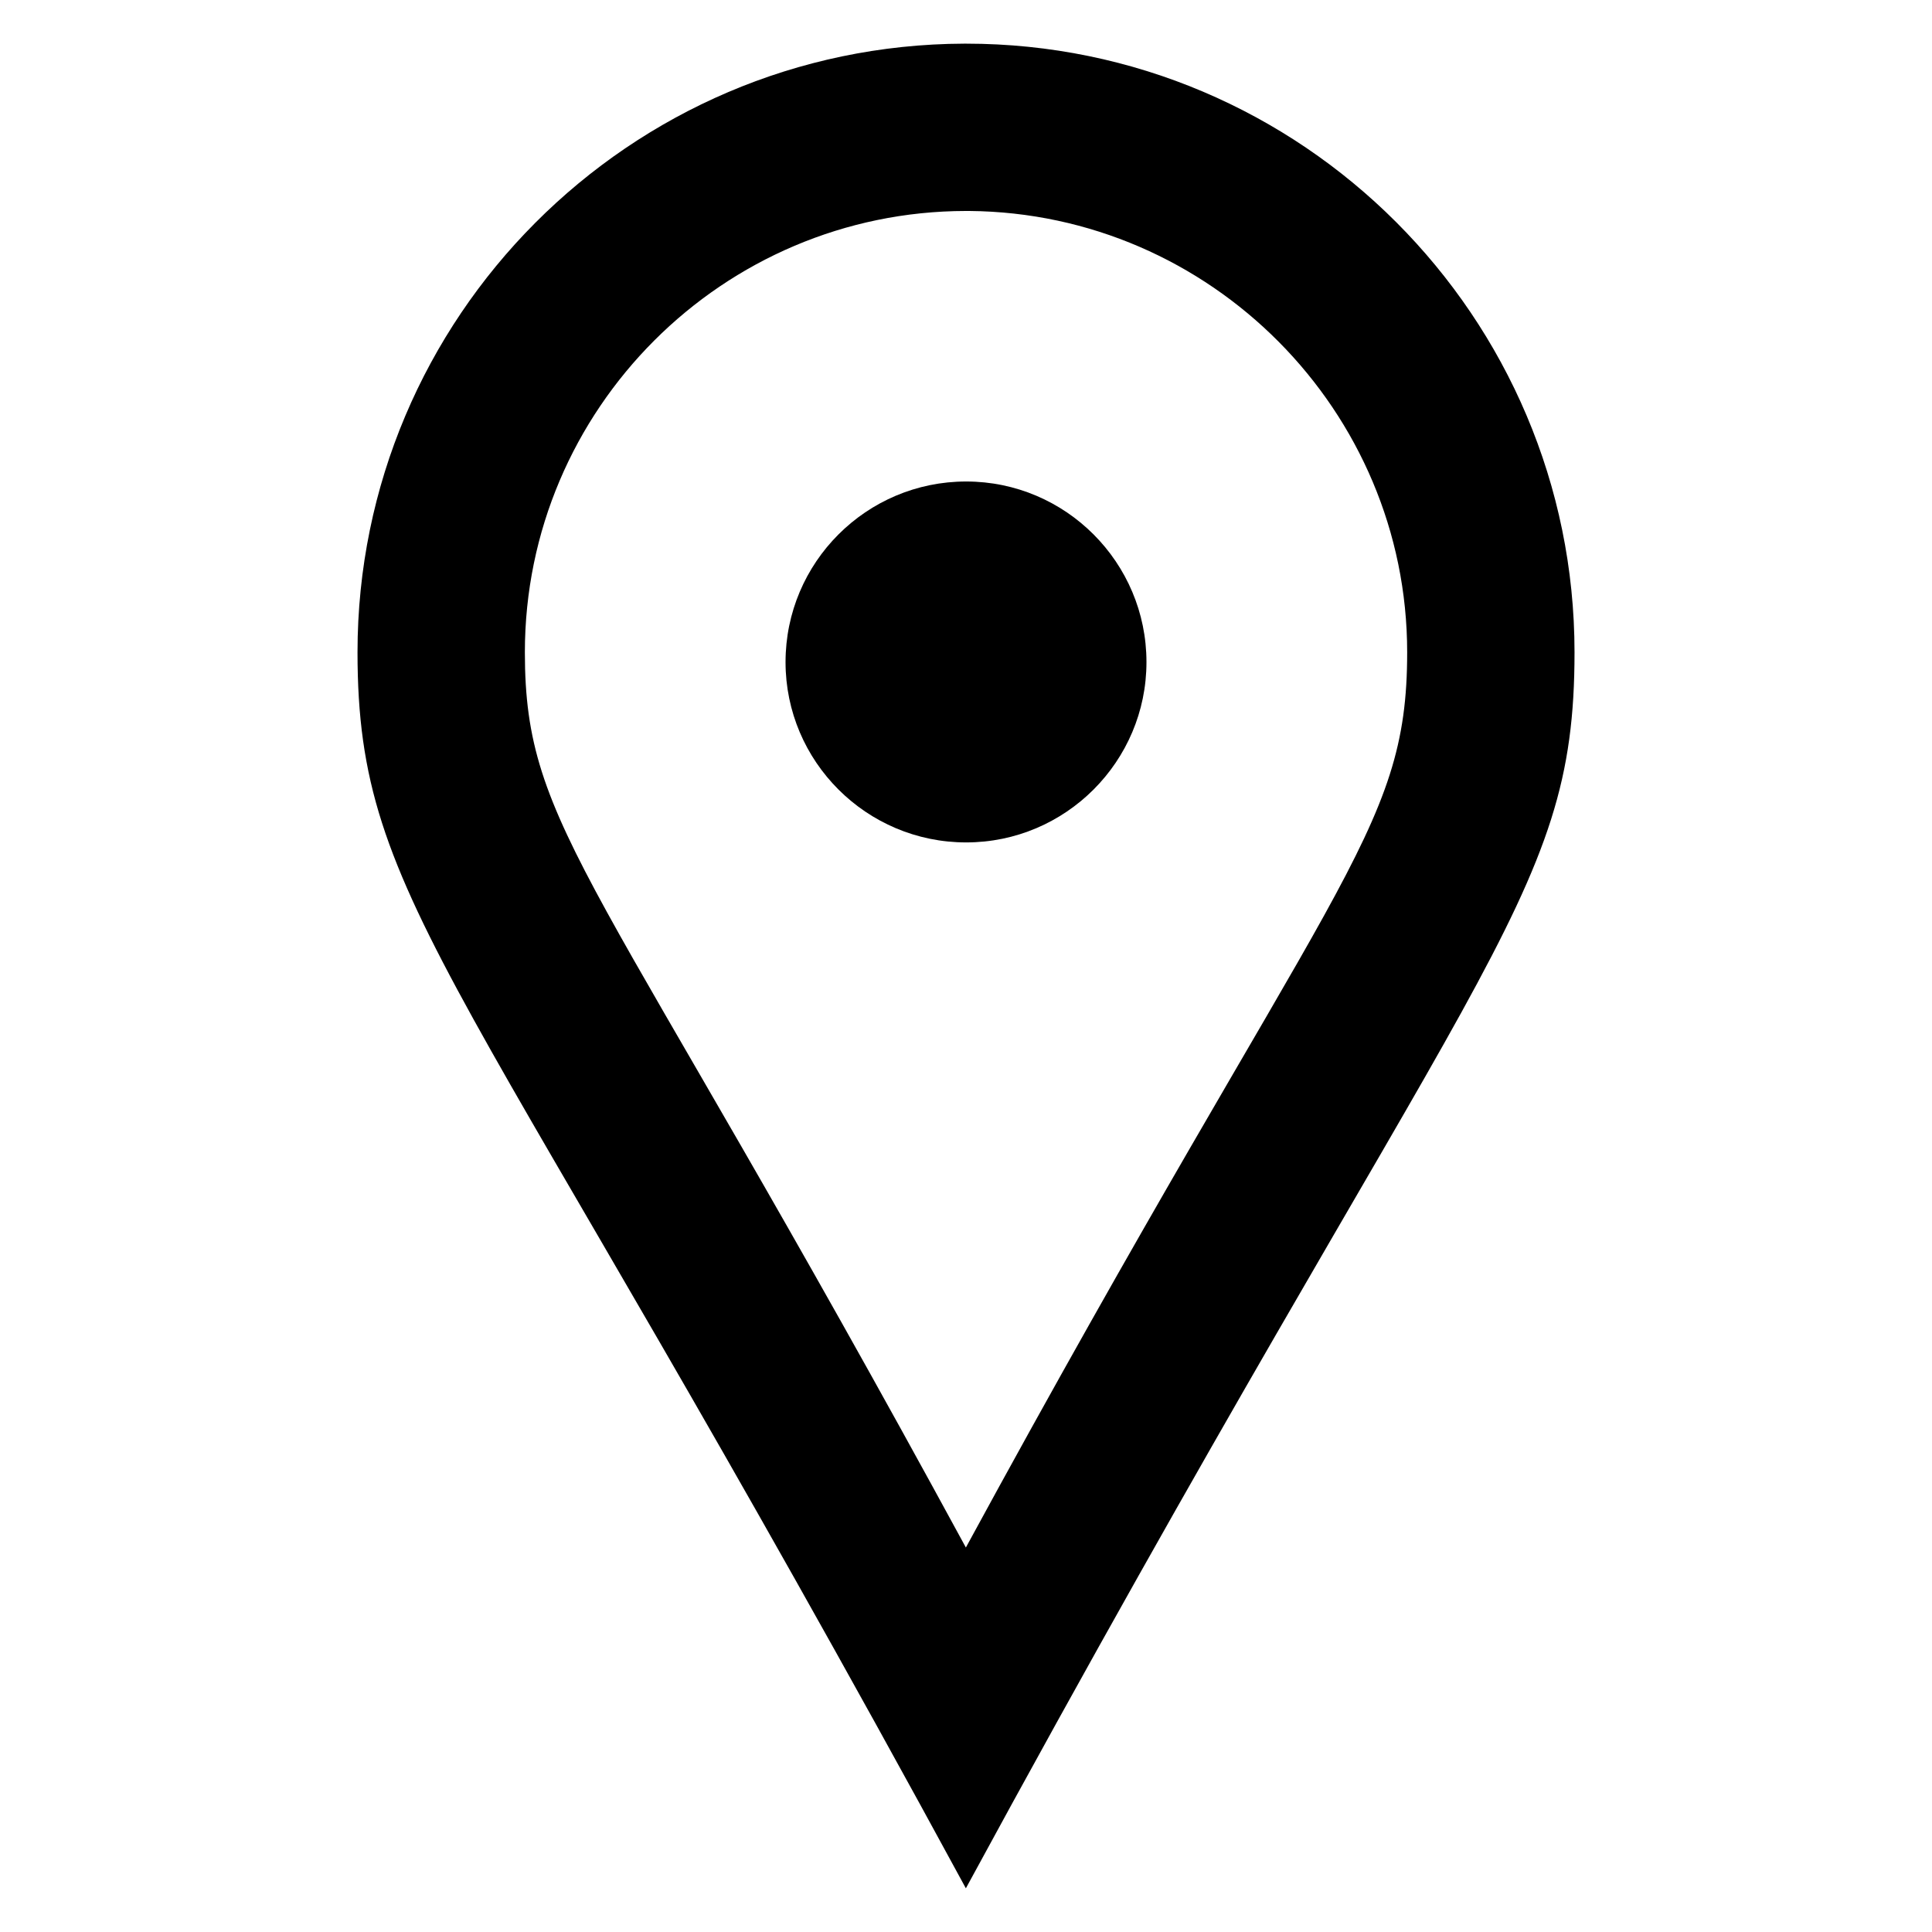
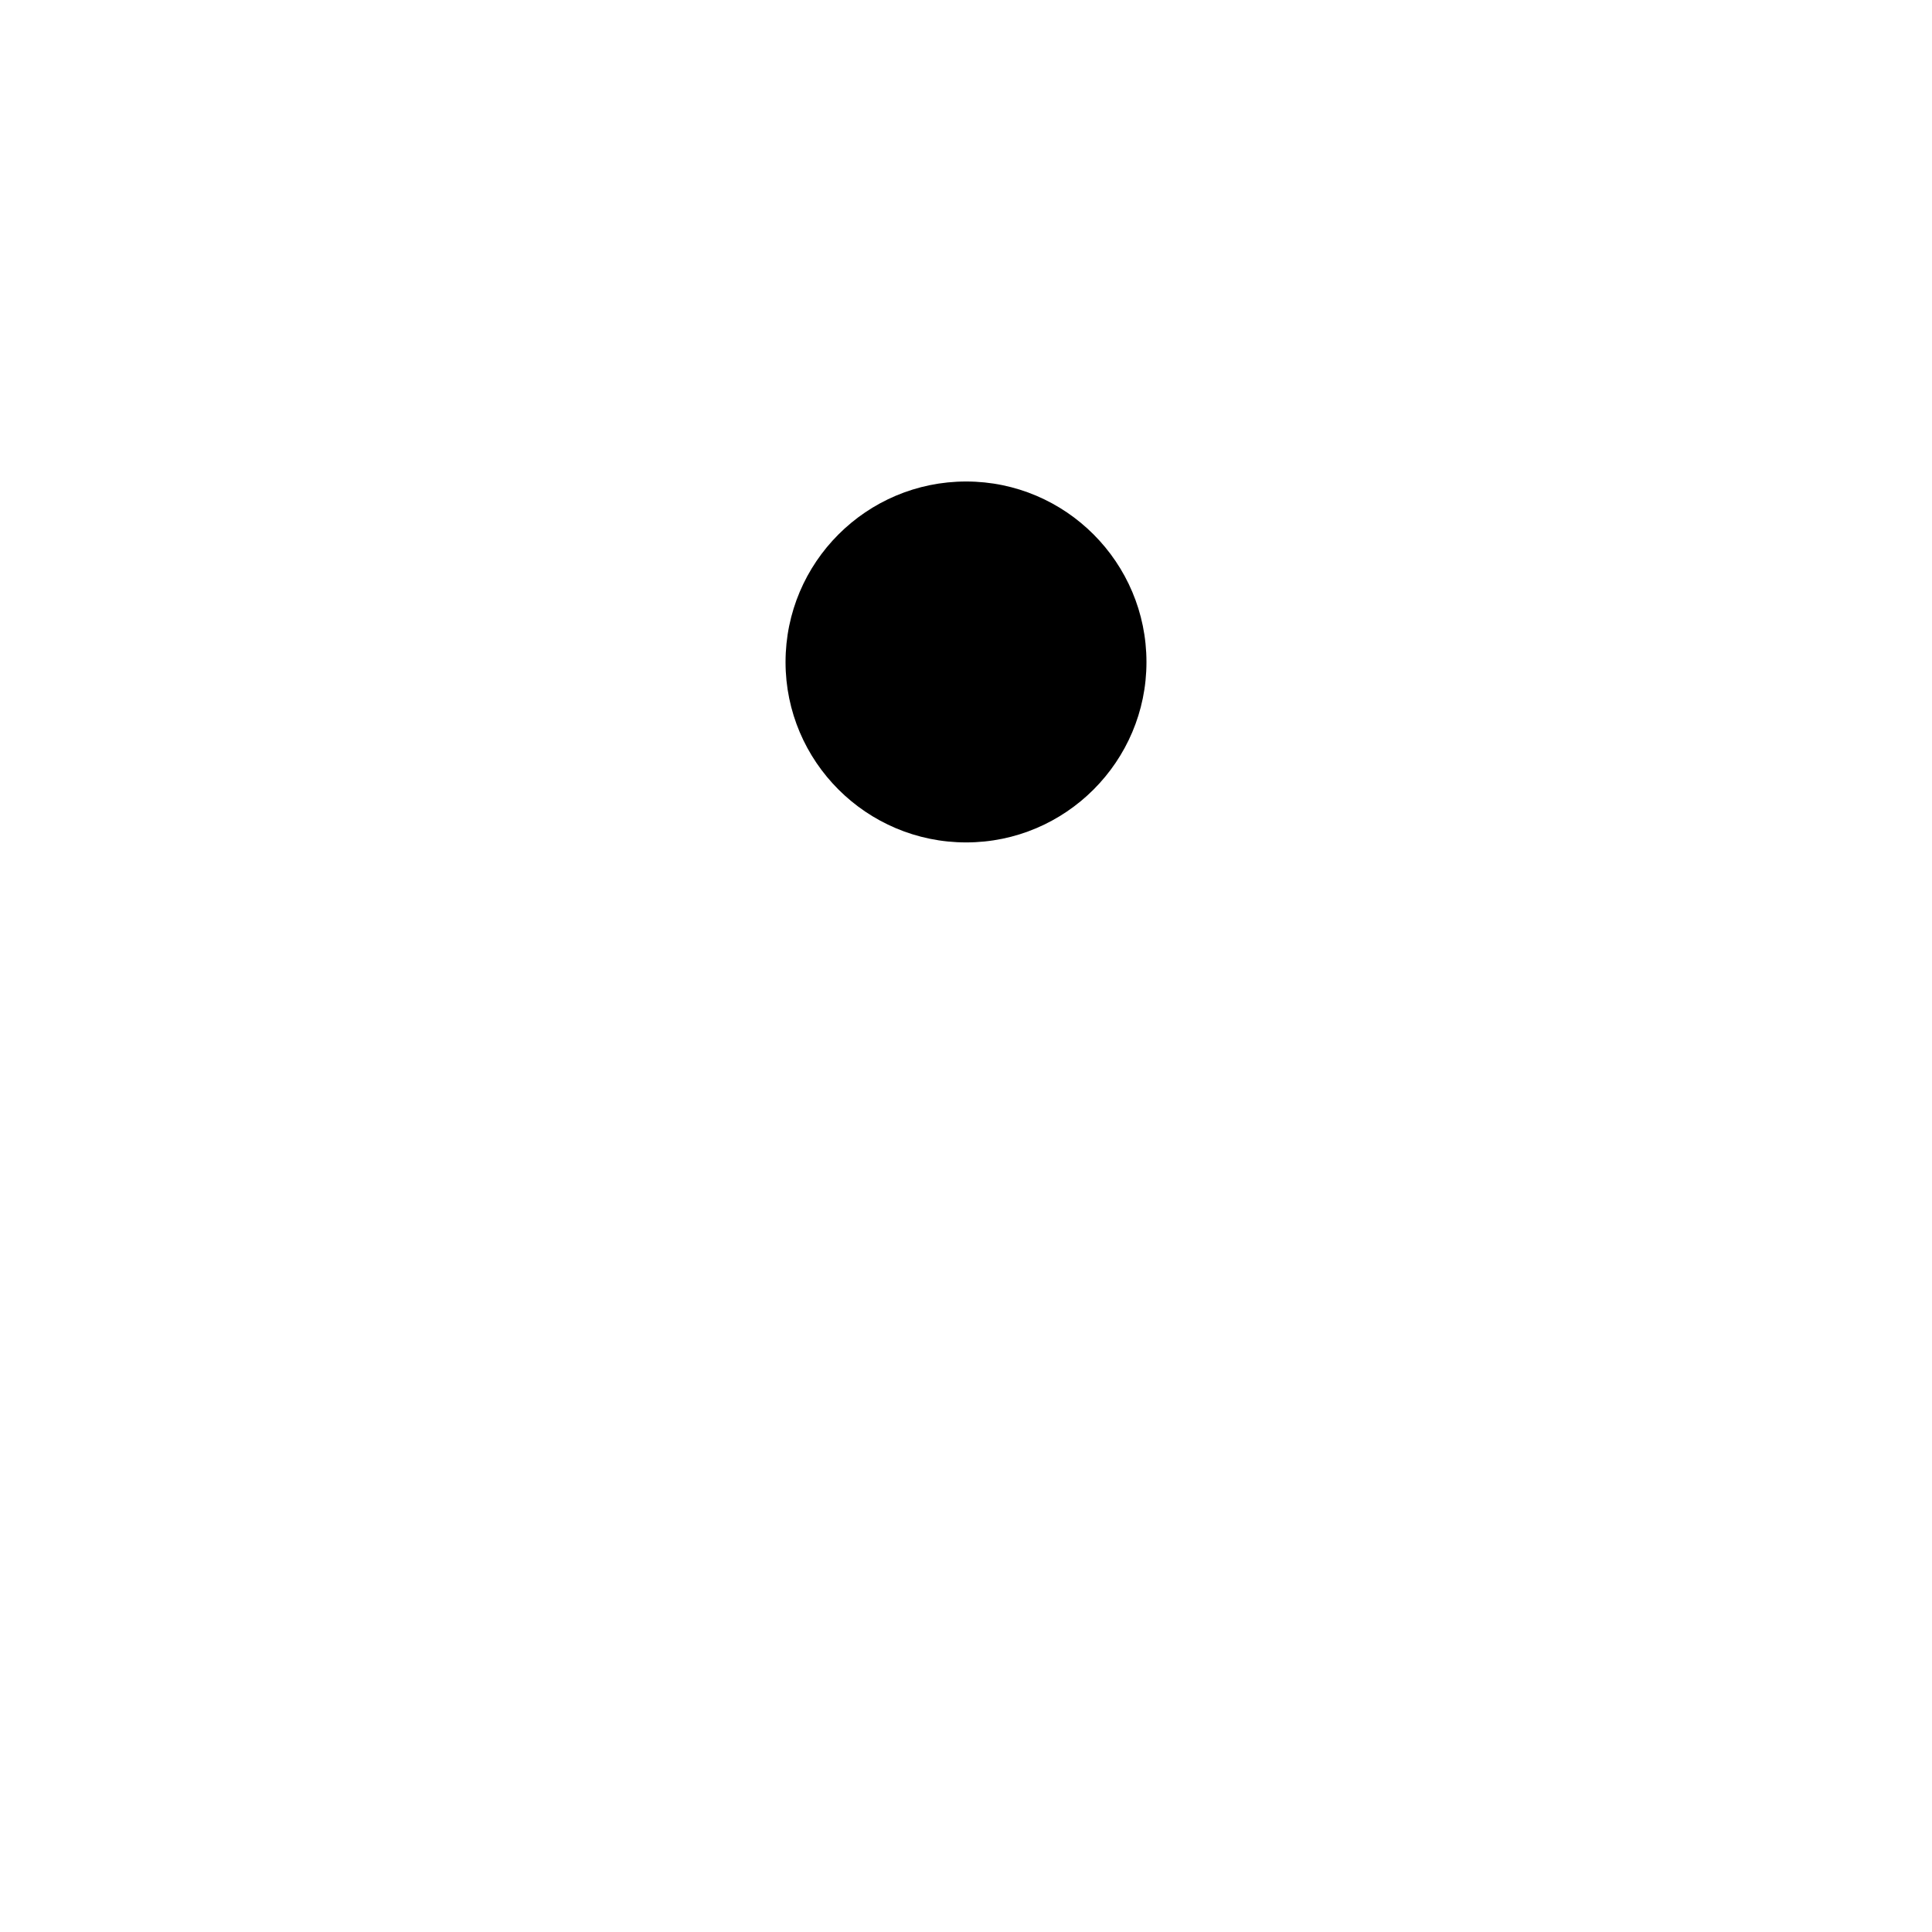
<svg xmlns="http://www.w3.org/2000/svg" fill="#000000" width="800px" height="800px" version="1.1" viewBox="144 144 512 512">
  <g>
-     <path d="m400.04 155.57h-0.535c-88.699 0.305-160.76 72.52-160.76 161.3 0 67.484 28.266 82.738 161.22 327.55 135.05-248.62 161.3-261.07 161.3-327.55 0-88.93-72.289-161.3-161.22-161.3zm-0.074 398.54c-97.742-179.85-116.87-189.97-116.87-237.25 0-64.426 52.441-116.87 116.87-116.95h0.918c63.969 0.535 116.03 52.977 116.03 116.95 0 48.453-19.852 58.719-116.95 237.25z" />
    <path d="m400.04 367.25c-26.41 0-47.863-21.449-47.863-47.785 0-26.41 21.449-47.863 47.863-47.863 26.336 0 47.785 21.449 47.785 47.863 0 26.336-21.449 47.785-47.785 47.785z" />
  </g>
</svg>